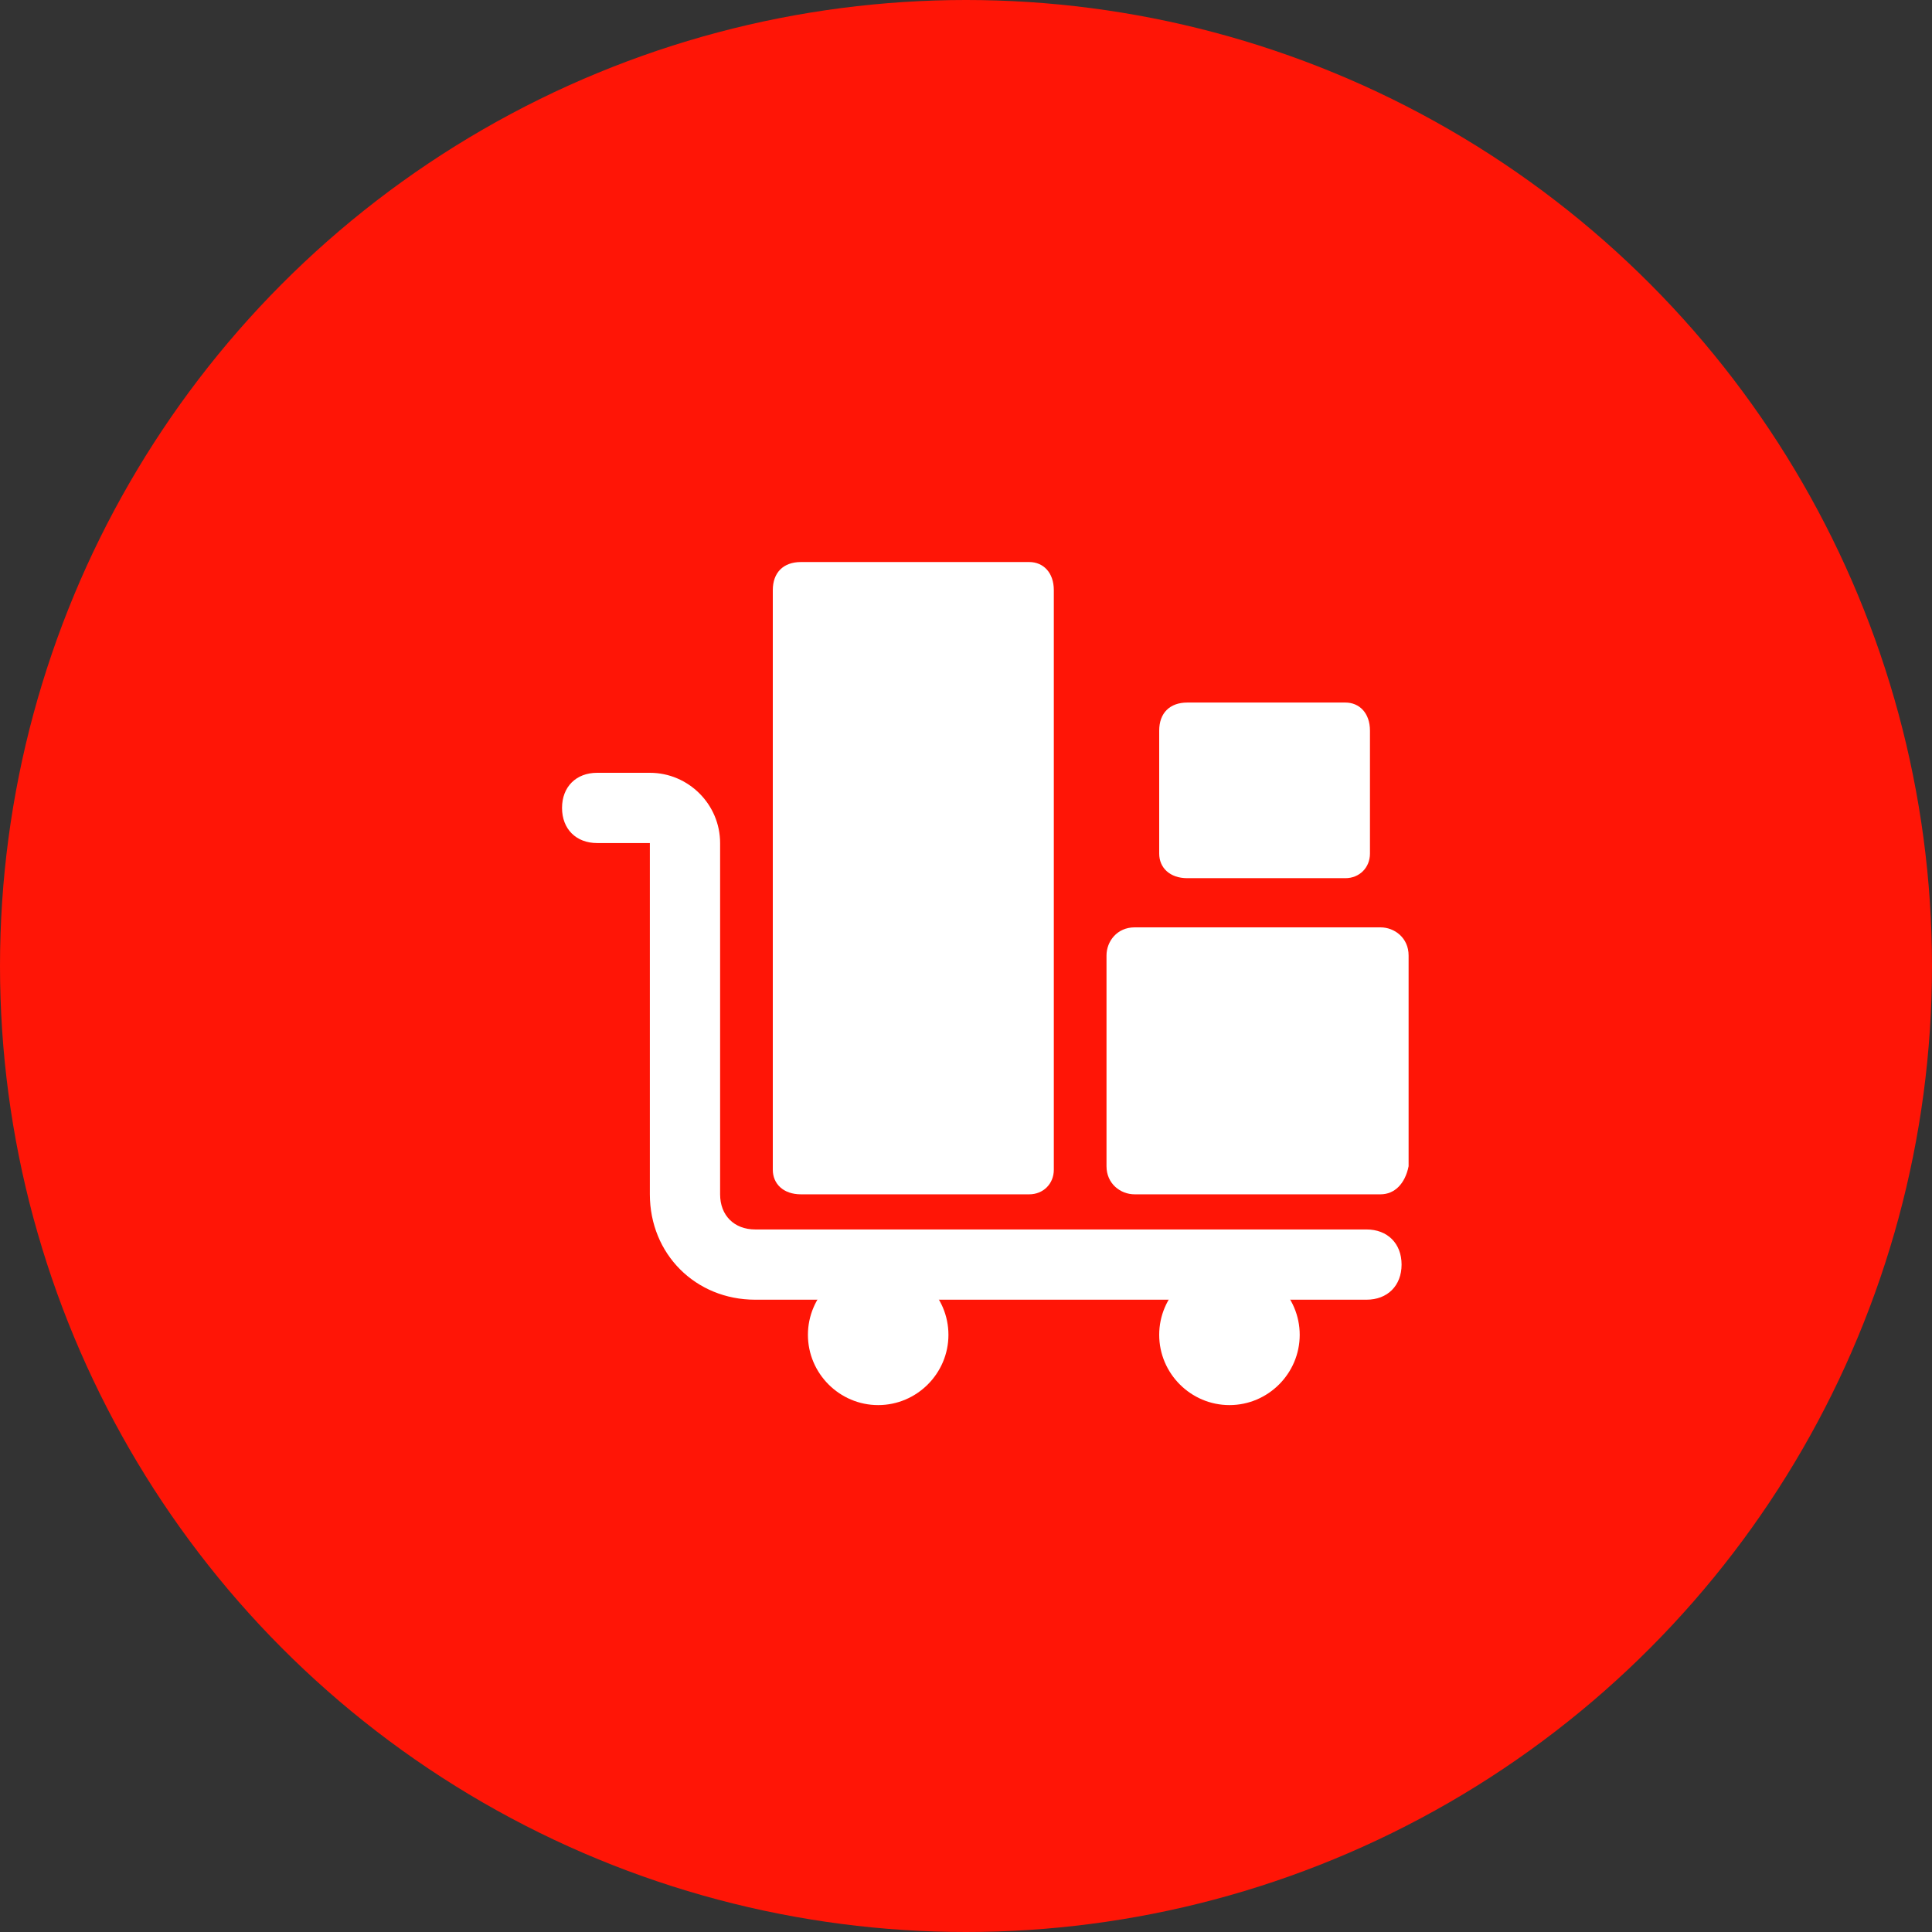
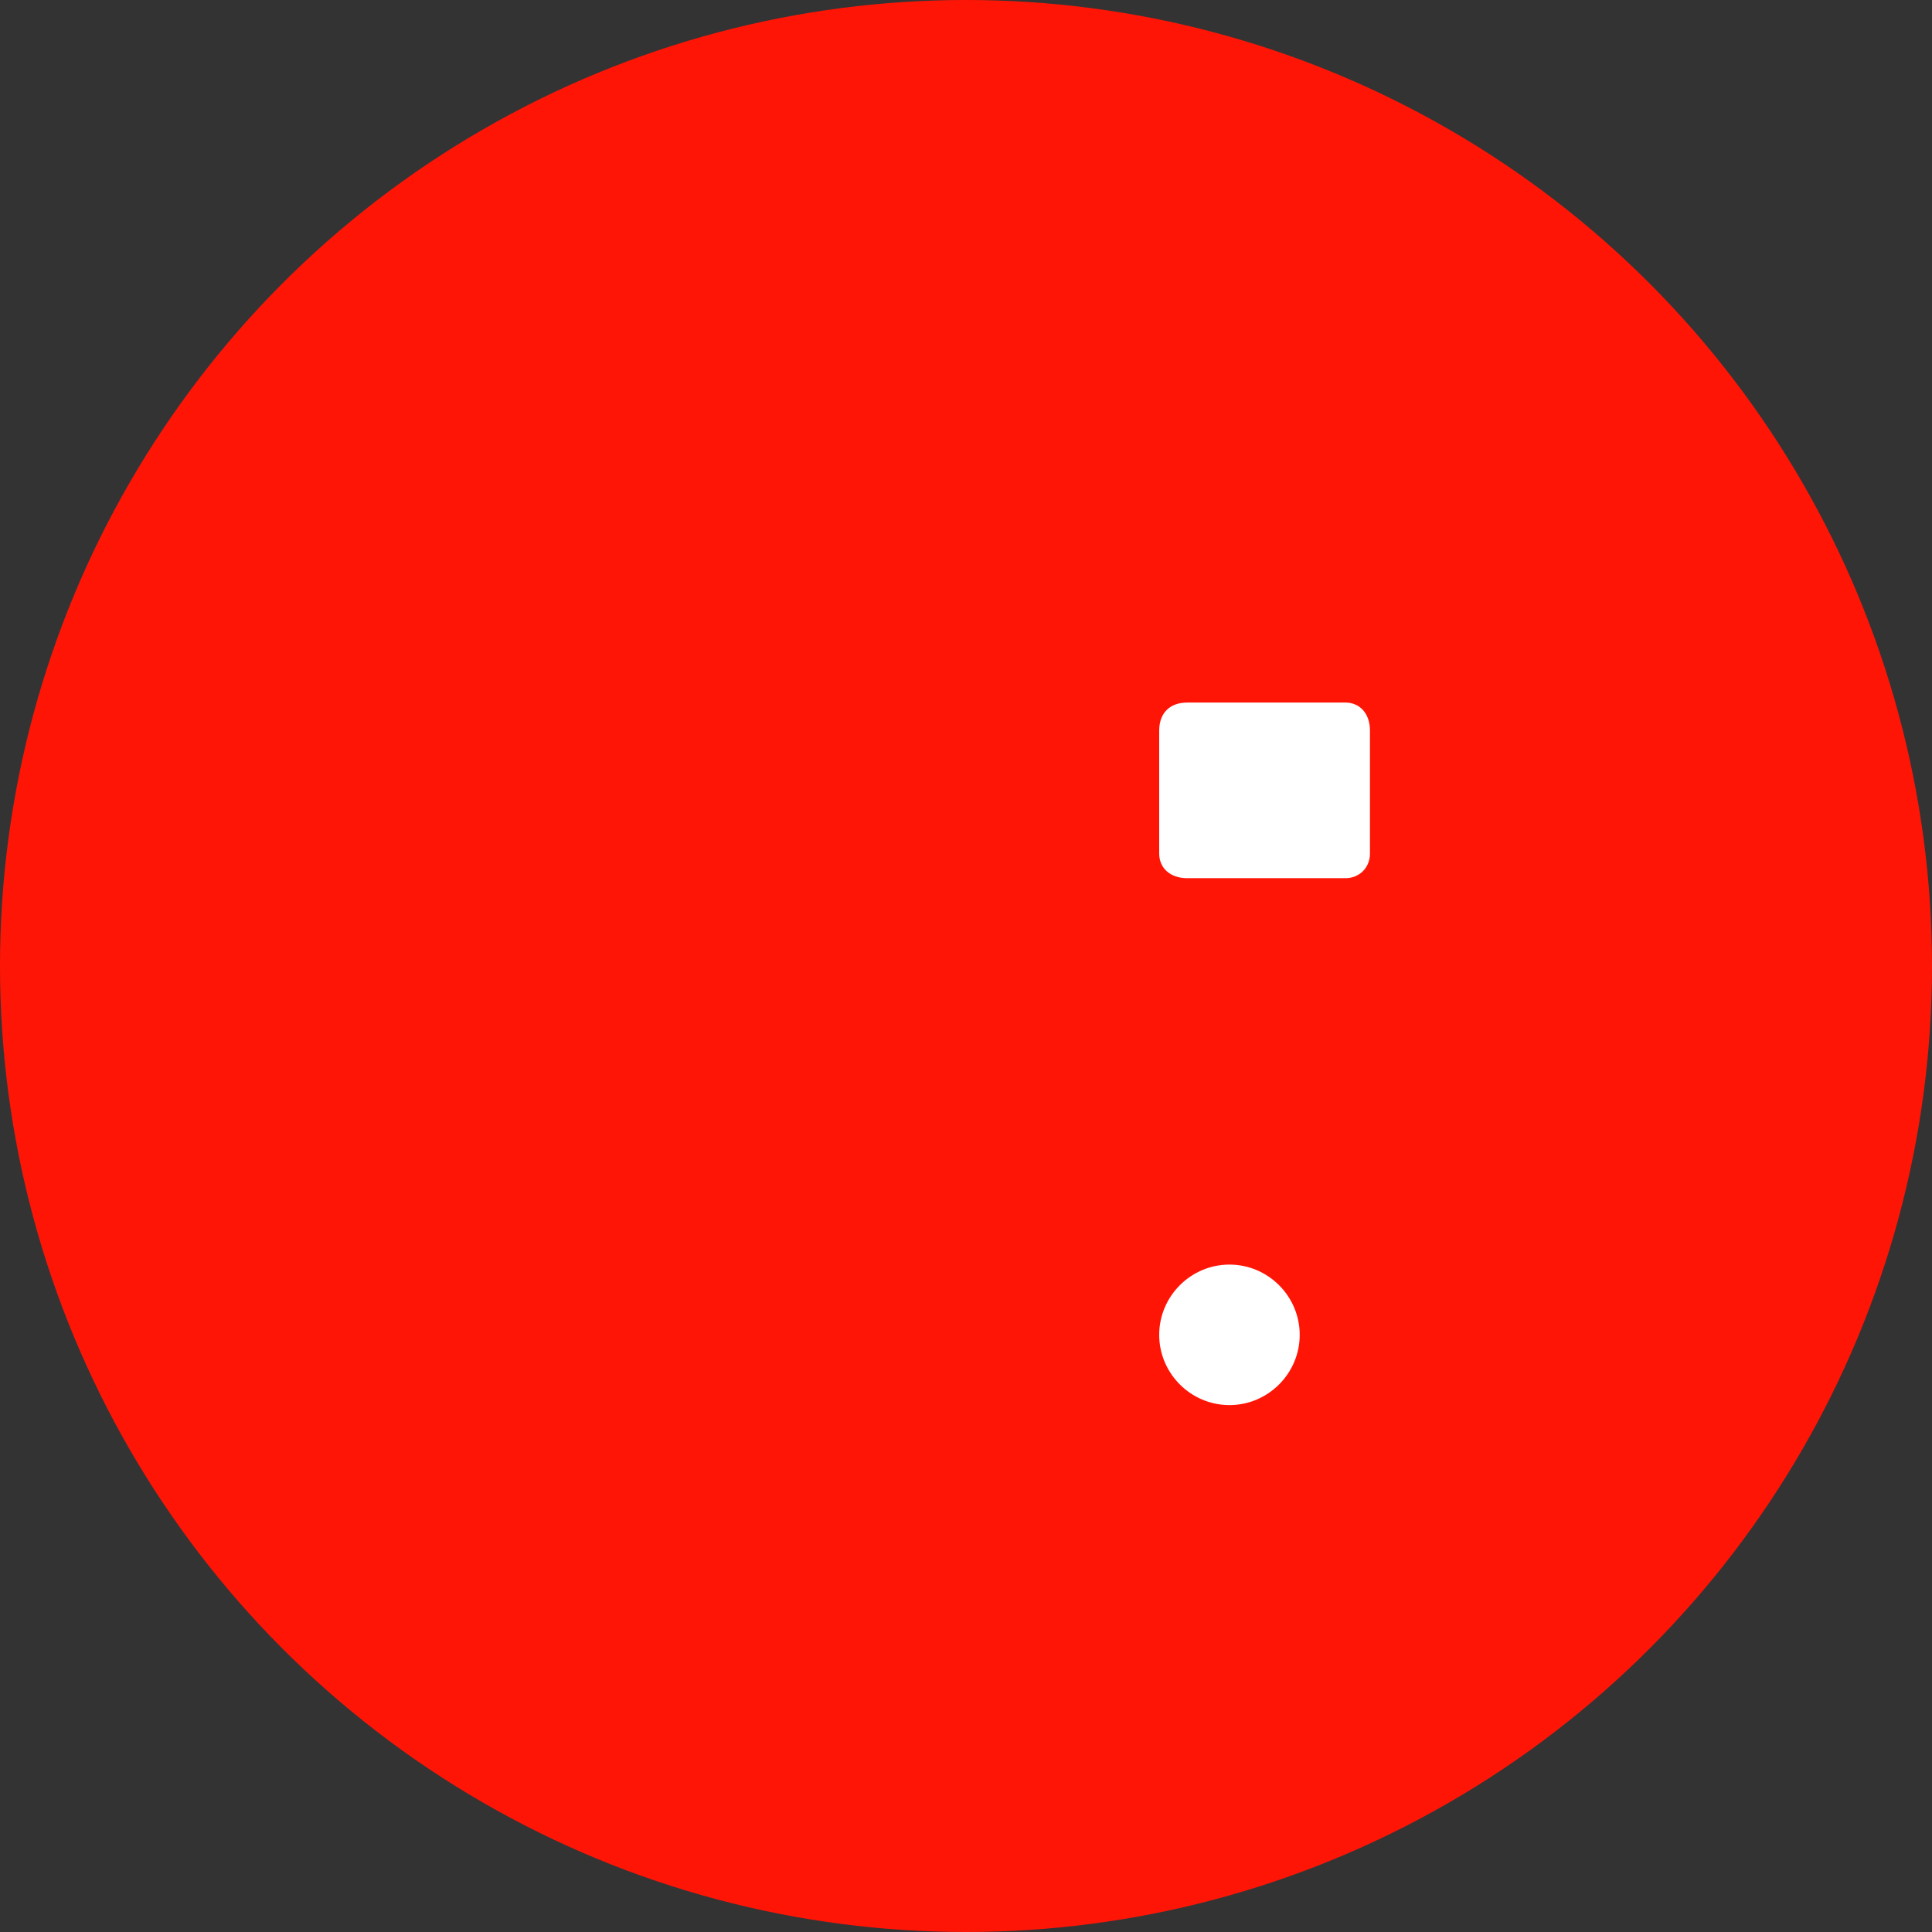
<svg xmlns="http://www.w3.org/2000/svg" version="1.1" id="Layer_1" x="0px" y="0px" viewBox="0 0 55 55" style="enable-background:new 0 0 55 55;" xml:space="preserve">
  <rect x="0" y="0" width="55" height="55" fill="#333333" stroke="none" />
  <style type="text/css">
	.st0{fill:#FF1506;}
	.st1{fill:#FFFFFF;}
</style>
  <g id="Group_32654" transform="translate(-897 -460)">
    <circle id="Ellipse_136" class="st0" cx="924.5" cy="487.5" r="27.5" />
    <g id="cart" transform="translate(913 476)">
-       <path id="Path_41057" class="st1" d="M13.3,18H6.8C6.3,18,6,17.7,6,17.3V0.8C6,0.3,6.3,0,6.8,0h6.5C13.7,0,14,0.3,14,0.8v16.5    C14,17.7,13.7,18,13.3,18z" />
-       <path id="Path_41058" class="st1" d="M23.3,18h-7c-0.4,0-0.8-0.3-0.8-0.8v-6c0-0.4,0.3-0.8,0.8-0.8h7c0.4,0,0.8,0.3,0.8,0.8v6    C24,17.7,23.7,18,23.3,18z" />
      <path id="Path_41059" class="st1" d="M22.3,9h-4.5C17.3,9,17,8.7,17,8.3V4.8C17,4.3,17.3,4,17.8,4h4.5C22.7,4,23,4.3,23,4.8v3.5    C23,8.7,22.7,9,22.3,9z" />
-       <path id="Path_41060" class="st1" d="M22.9,21H5.5c-1.7,0-3-1.3-3-3V8H1C0.4,8,0,7.6,0,7s0.4-1,1-1h1.5c1.1,0,2,0.9,2,2v10    c0,0.6,0.4,1,1,1h17.4c0.6,0,1,0.4,1,1S23.5,21,22.9,21z" />
-       <circle id="Ellipse_139" class="st1" cx="9" cy="22" r="1.3" />
-       <path id="Path_41061" class="st1" d="M9,24c-1.1,0-2-0.9-2-2s0.9-2,2-2s2,0.9,2,2S10.1,24,9,24z M9,21.5c-0.3,0-0.5,0.2-0.5,0.5    s0.2,0.5,0.5,0.5s0.5-0.2,0.5-0.5S9.3,21.5,9,21.5z" />
      <circle id="Ellipse_140" class="st1" cx="19" cy="22" r="1.3" />
      <path id="Path_41062" class="st1" d="M19,24c-1.1,0-2-0.9-2-2s0.9-2,2-2s2,0.9,2,2S20.1,24,19,24z M19,21.5    c-0.3,0-0.5,0.2-0.5,0.5s0.2,0.5,0.5,0.5s0.5-0.2,0.5-0.5S19.3,21.5,19,21.5z" />
    </g>
  </g>
</svg>